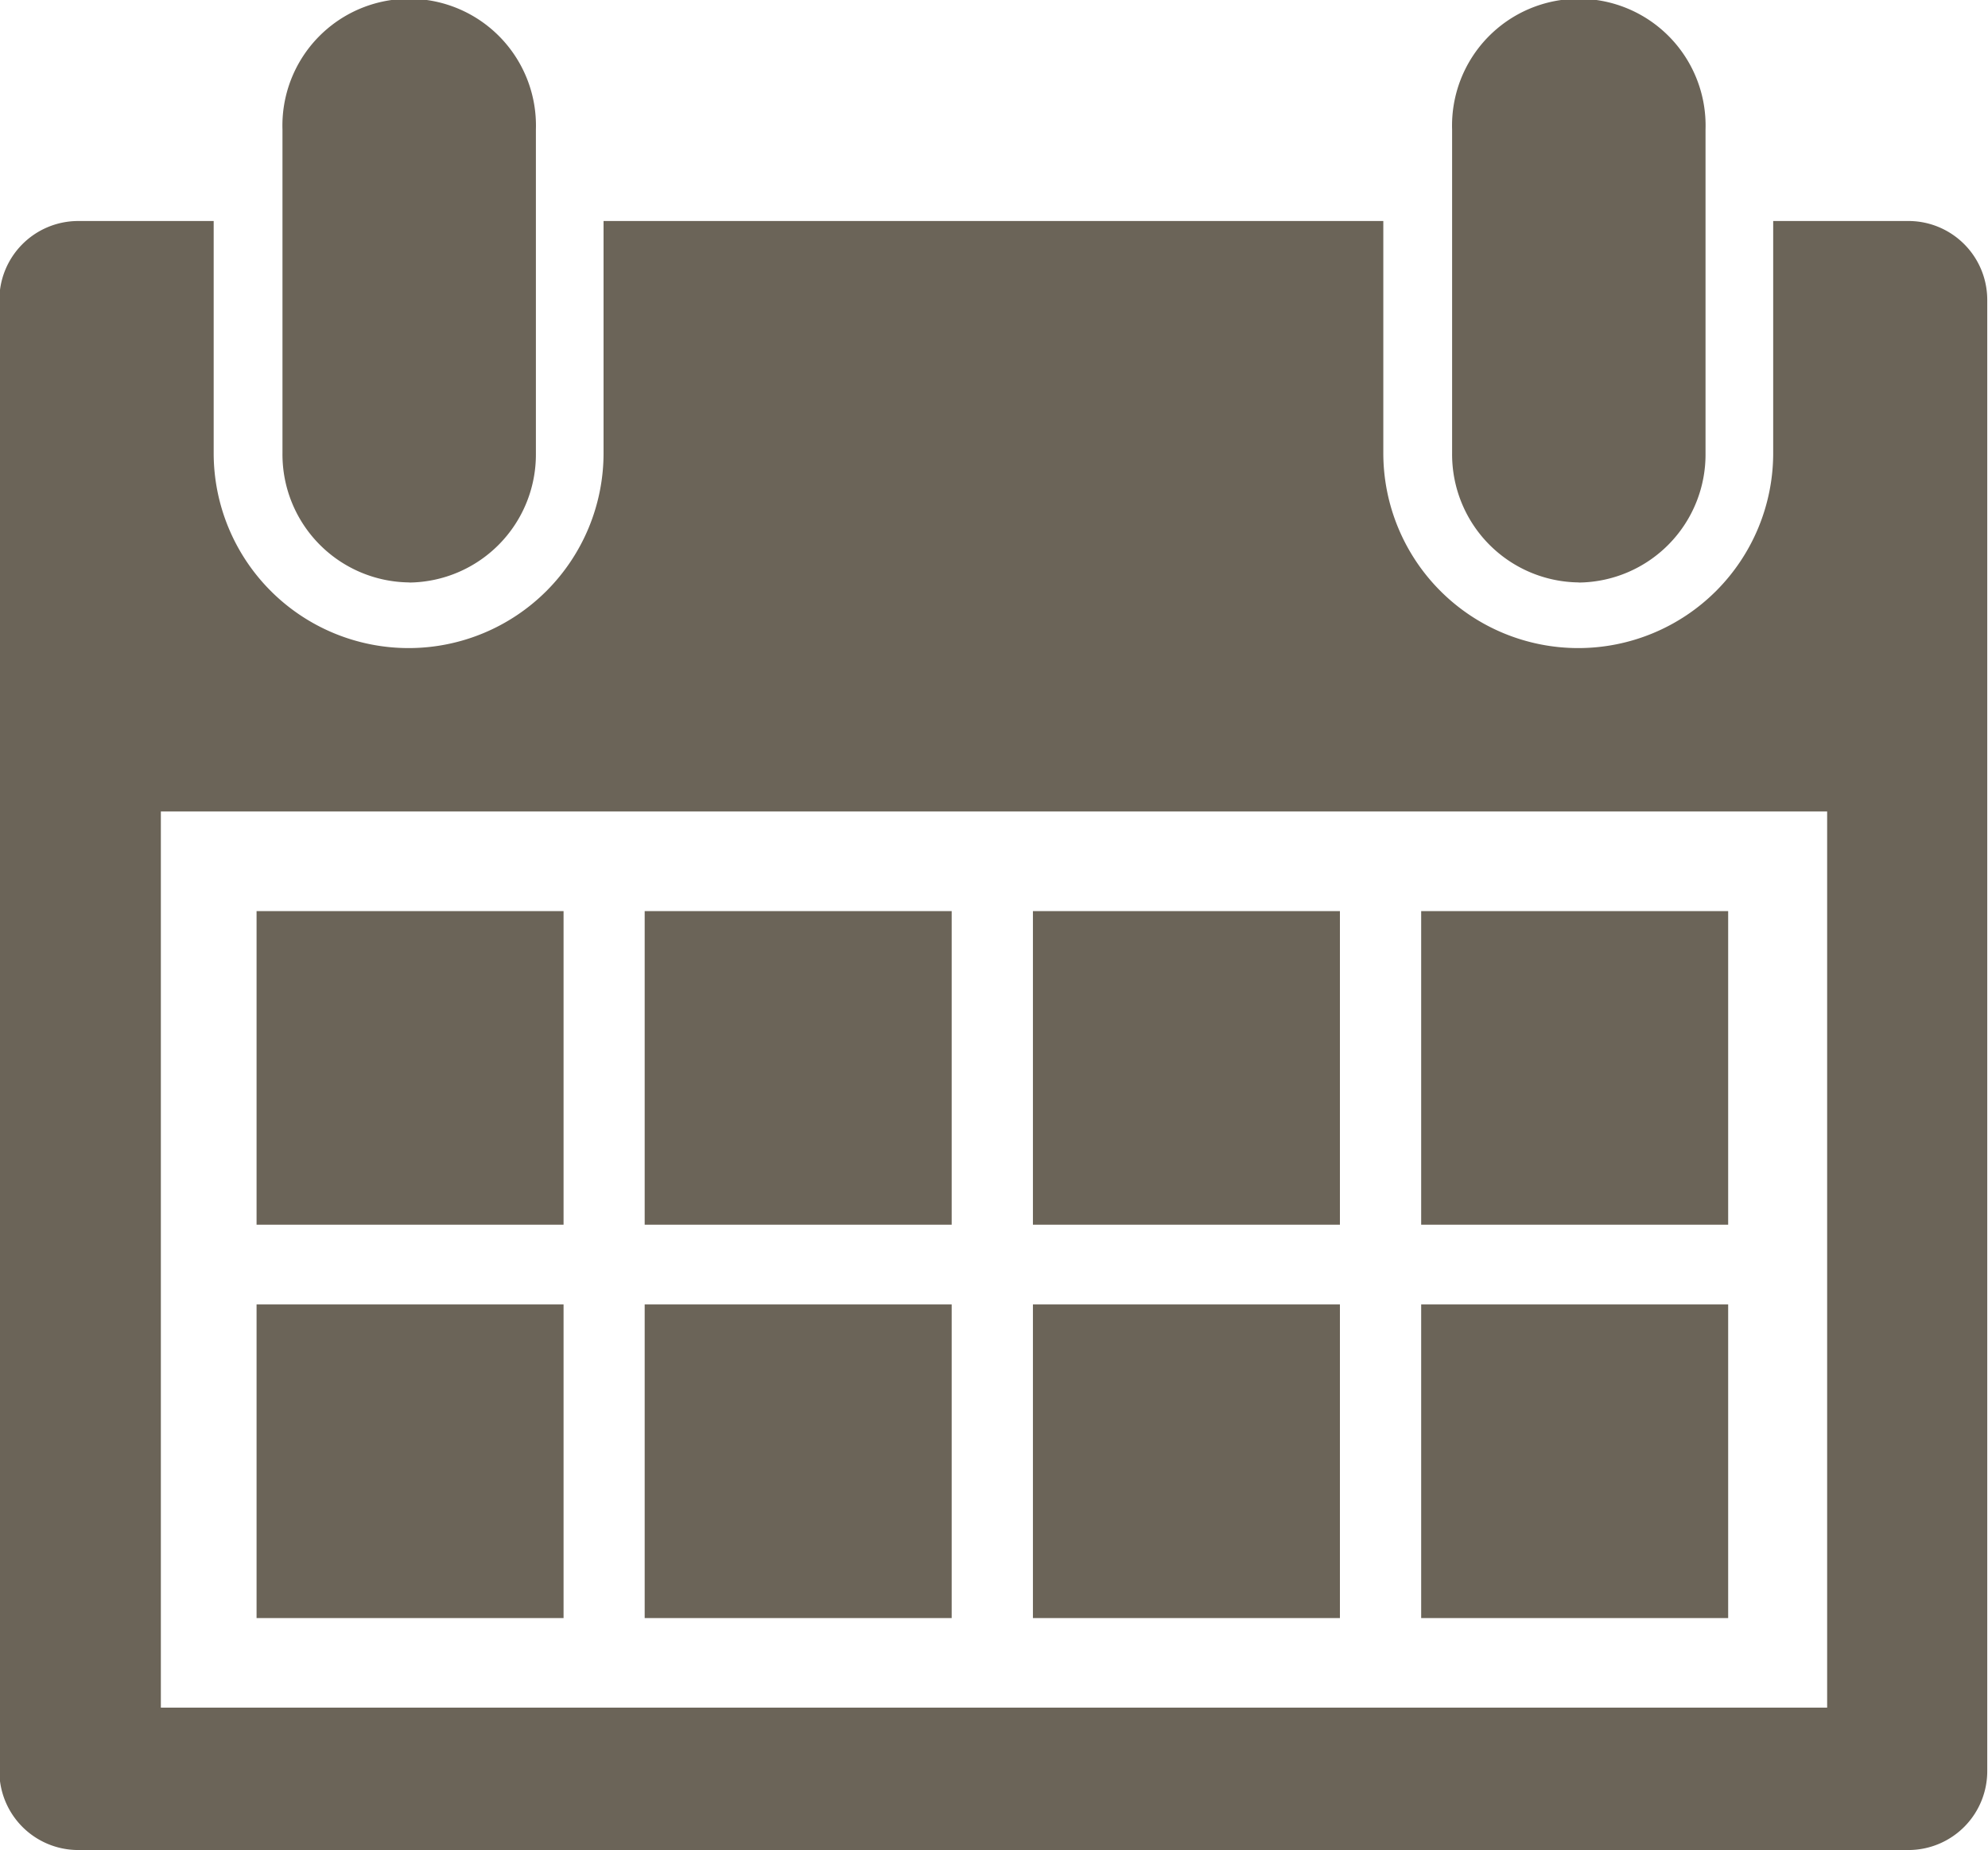
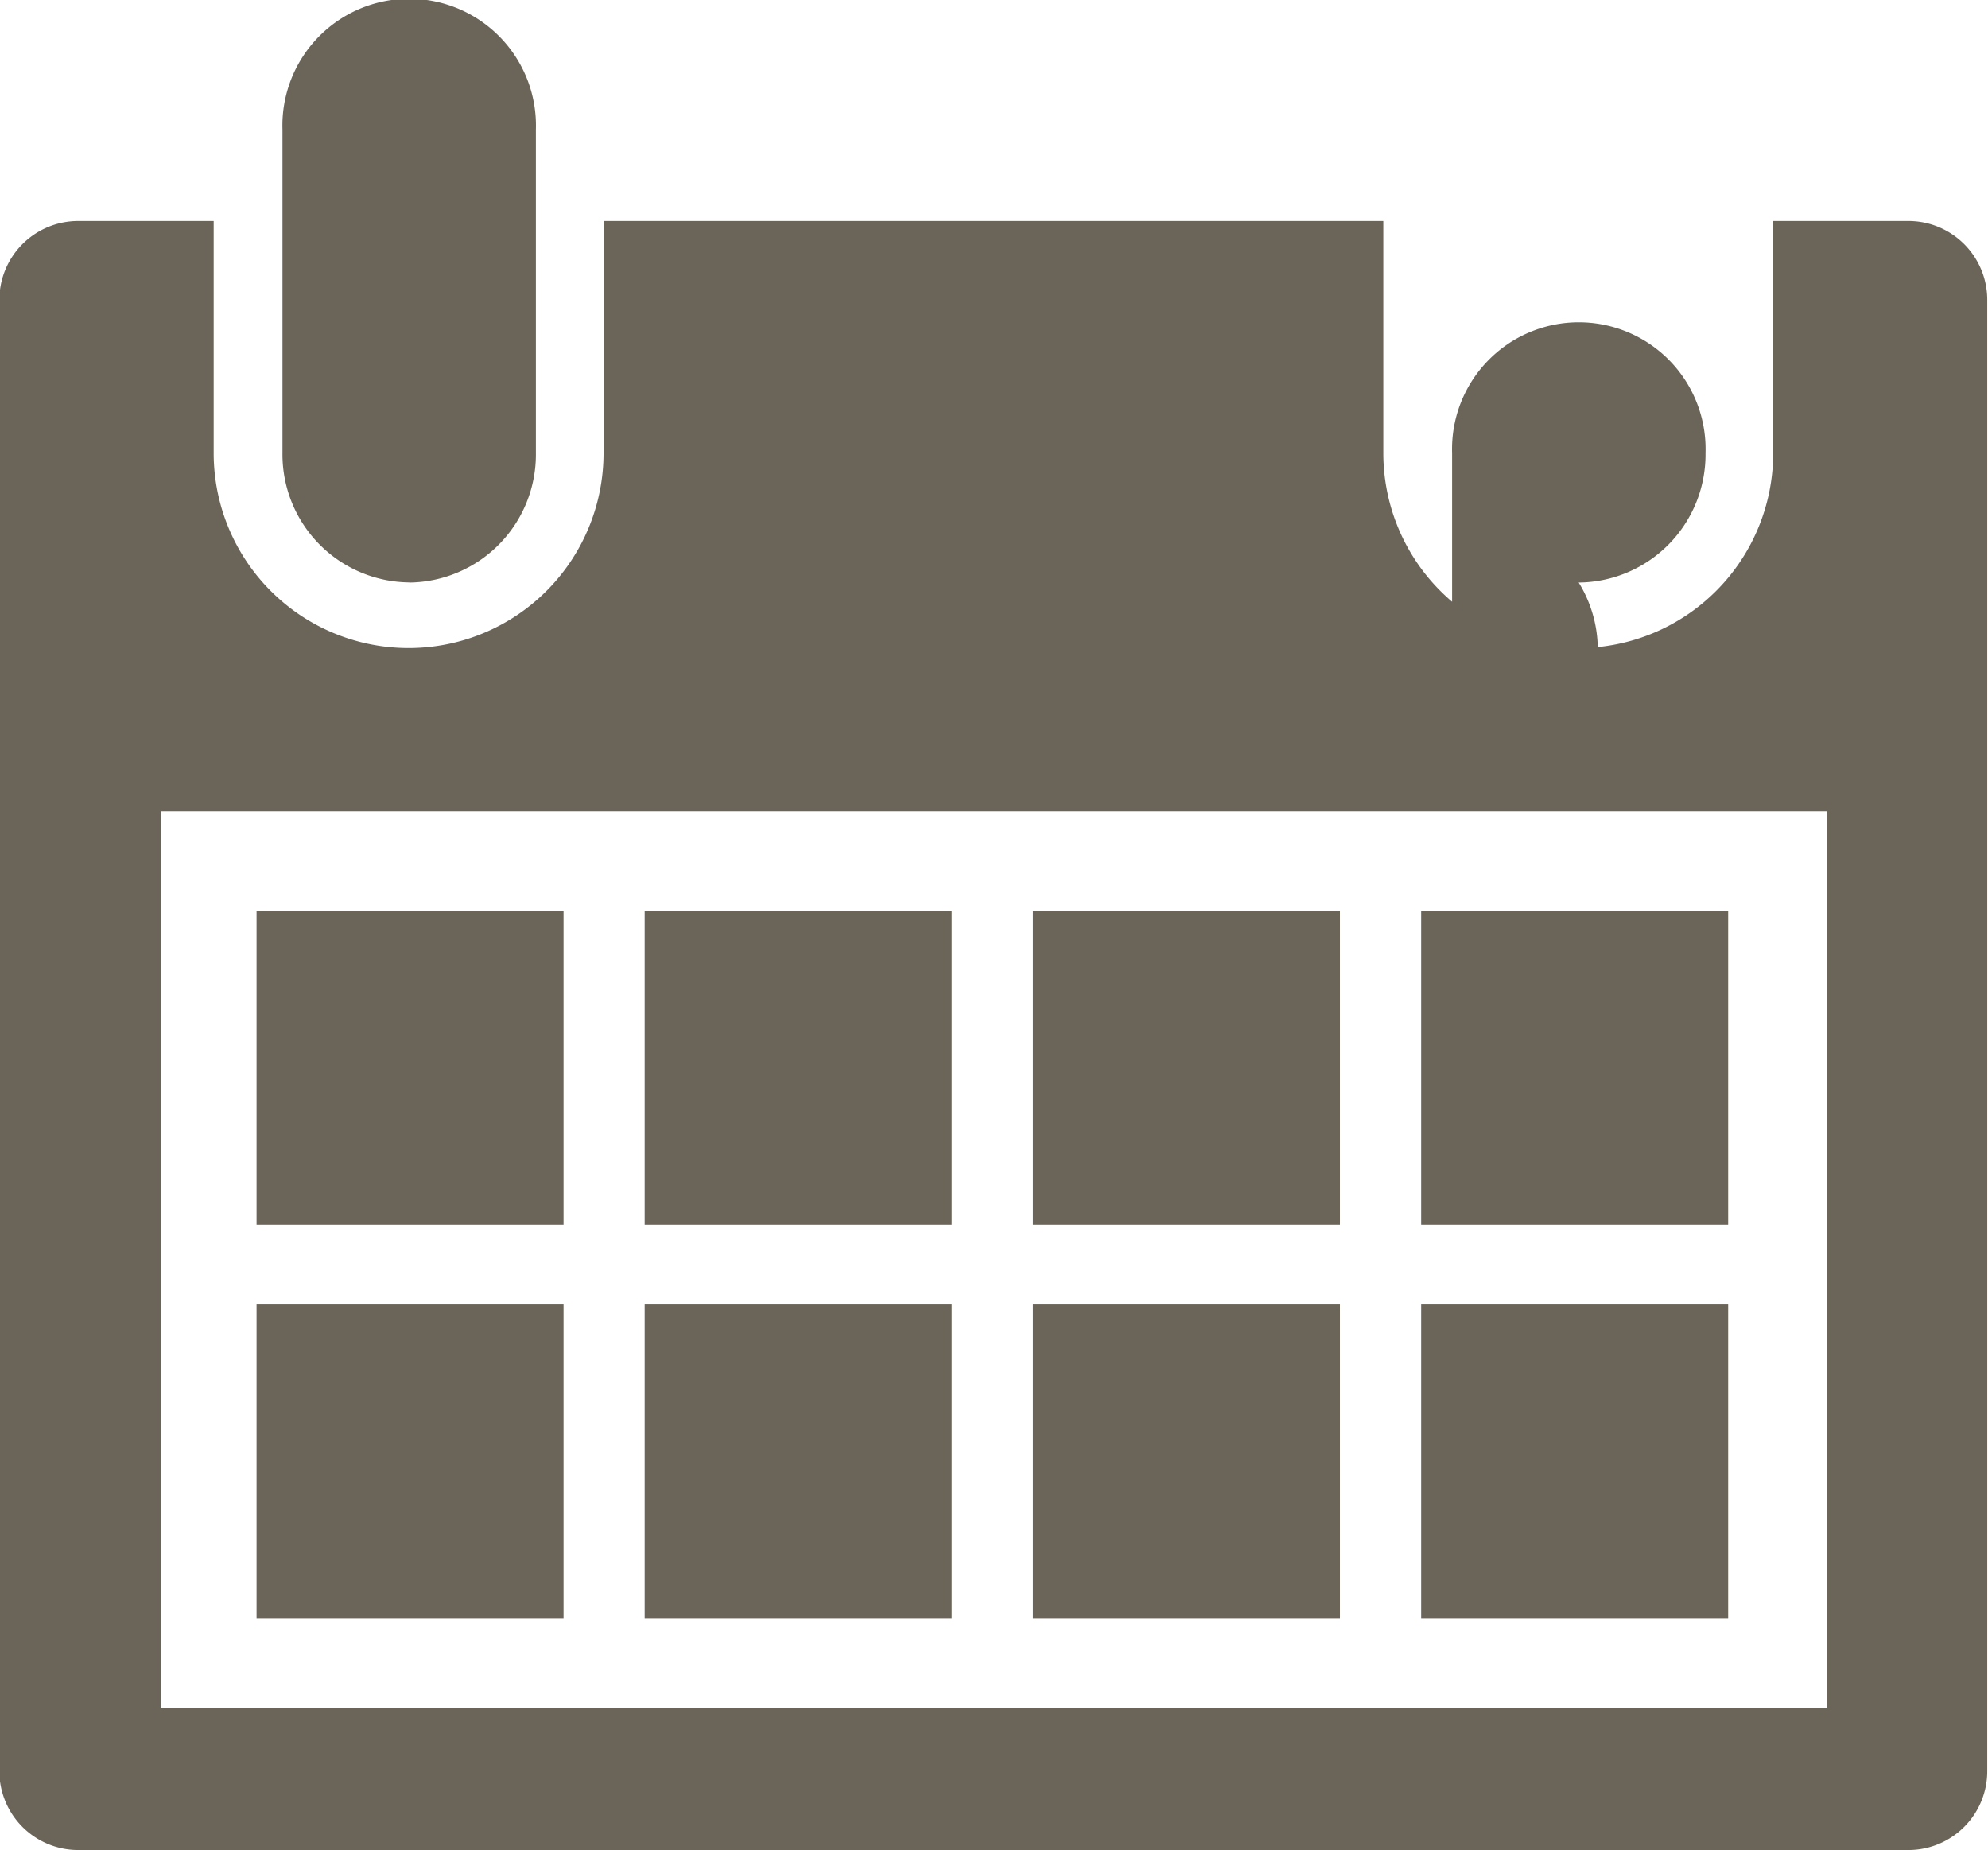
<svg xmlns="http://www.w3.org/2000/svg" width="15.807" height="14.707" viewBox="0 0 15.807 14.707">
-   <path id="パス_2191" data-name="パス 2191" d="M274.488,345.383H273.4v1.845a1.55,1.55,0,1,1-3.1,0v-1.845h-6.2v1.845a1.55,1.55,0,1,1-3.1,0v-1.845h-1.084a.627.627,0,0,0-.62.634V357.7a.627.627,0,0,0,.62.633h14.566a.627.627,0,0,0,.62-.633V346.016A.627.627,0,0,0,274.488,345.383Zm-.659,11.818H260.58v-7.124h13.249Zm-11.274-8.944a1.018,1.018,0,0,0,1.007-1.029v-2.572a1.008,1.008,0,1,0-2.015,0v2.572A1.018,1.018,0,0,0,262.555,348.256Zm9.3,0a1.018,1.018,0,0,0,1.007-1.029v-2.572a1.008,1.008,0,1,0-2.015,0v2.572A1.018,1.018,0,0,0,271.853,348.256Zm-1.9,2.612h-2.441v2.493h2.441Zm3.087,0h-2.441v2.493h2.441Zm0,3.127h-2.441v2.493h2.441Zm-3.087,0h-2.441v2.493h2.441Zm-6.173,0h-2.441v2.493h2.441Zm0-3.127h-2.441v2.493h2.441Zm3.086,0h-2.441v2.493h2.441Zm0,3.127h-2.441v2.493h2.441Z" transform="translate(-259.301 -343.626)" fill="#6b6458" />
+   <path id="パス_2191" data-name="パス 2191" d="M274.488,345.383H273.4v1.845a1.55,1.55,0,1,1-3.1,0v-1.845h-6.2v1.845a1.55,1.55,0,1,1-3.1,0v-1.845h-1.084a.627.627,0,0,0-.62.634V357.7a.627.627,0,0,0,.62.633h14.566a.627.627,0,0,0,.62-.633V346.016A.627.627,0,0,0,274.488,345.383Zm-.659,11.818H260.58v-7.124h13.249Zm-11.274-8.944a1.018,1.018,0,0,0,1.007-1.029v-2.572a1.008,1.008,0,1,0-2.015,0v2.572A1.018,1.018,0,0,0,262.555,348.256Zm9.3,0a1.018,1.018,0,0,0,1.007-1.029a1.008,1.008,0,1,0-2.015,0v2.572A1.018,1.018,0,0,0,271.853,348.256Zm-1.9,2.612h-2.441v2.493h2.441Zm3.087,0h-2.441v2.493h2.441Zm0,3.127h-2.441v2.493h2.441Zm-3.087,0h-2.441v2.493h2.441Zm-6.173,0h-2.441v2.493h2.441Zm0-3.127h-2.441v2.493h2.441Zm3.086,0h-2.441v2.493h2.441Zm0,3.127h-2.441v2.493h2.441Z" transform="translate(-259.301 -343.626)" fill="#6b6458" />
</svg>